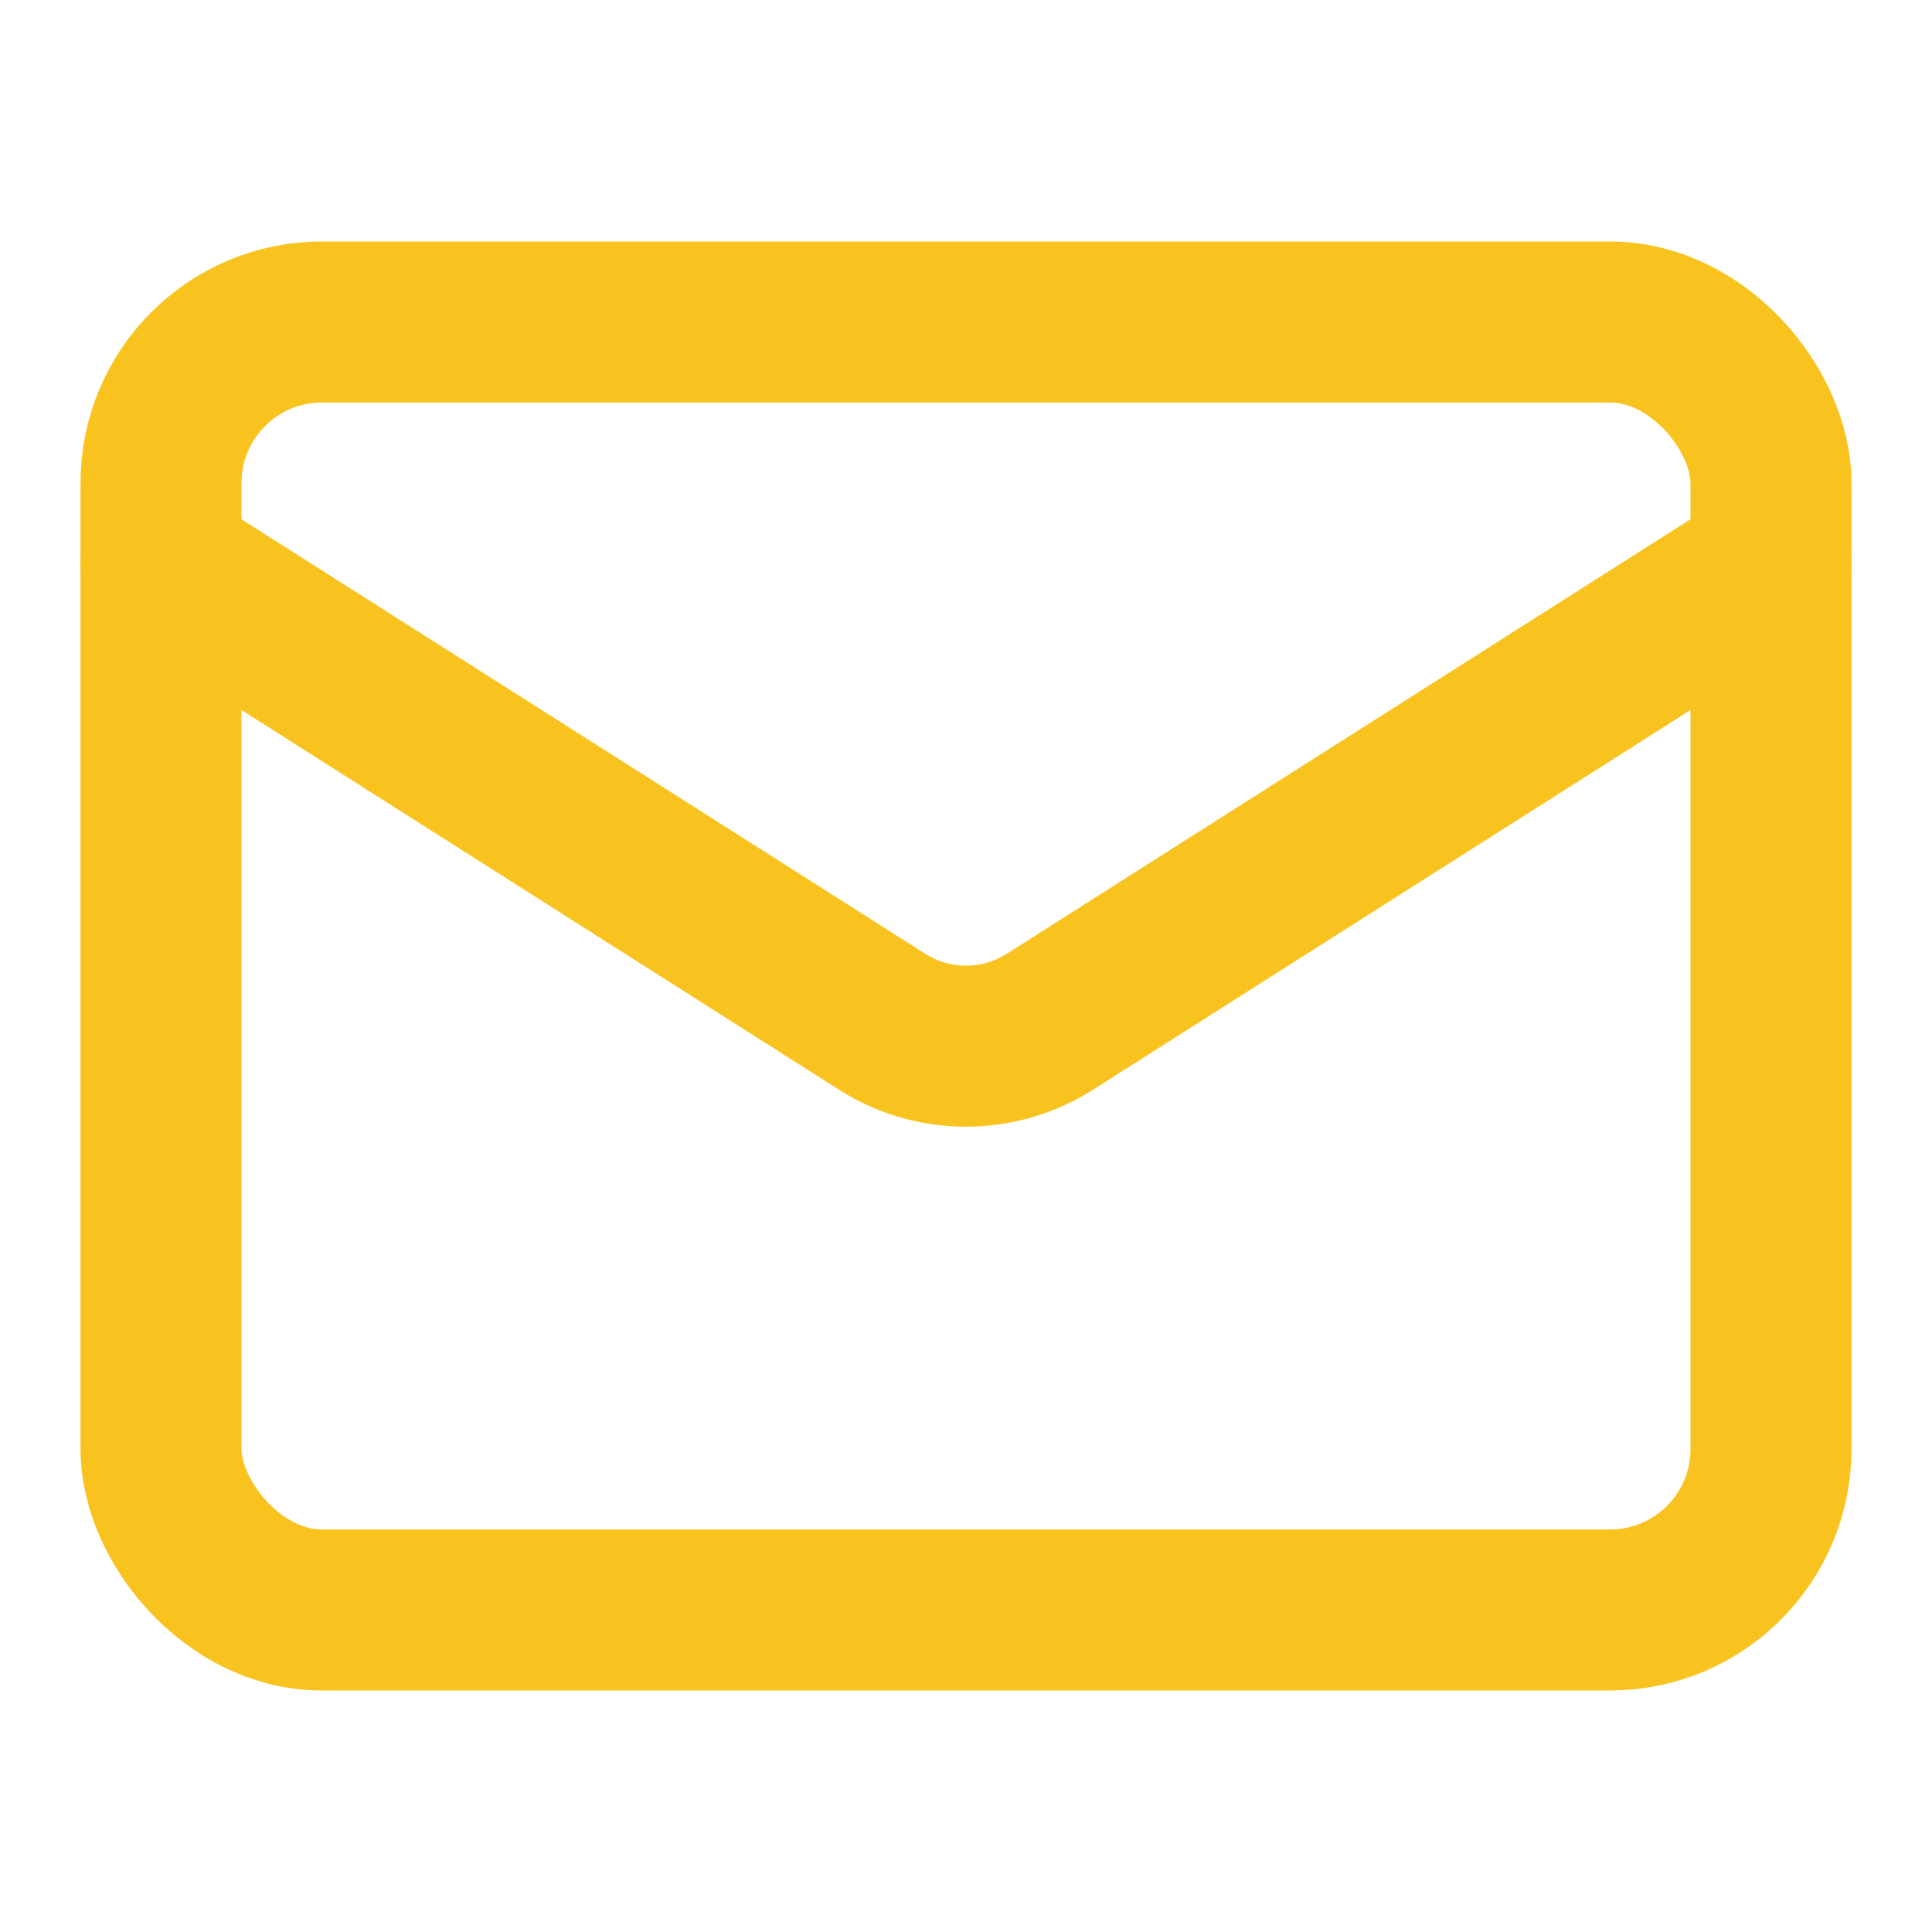
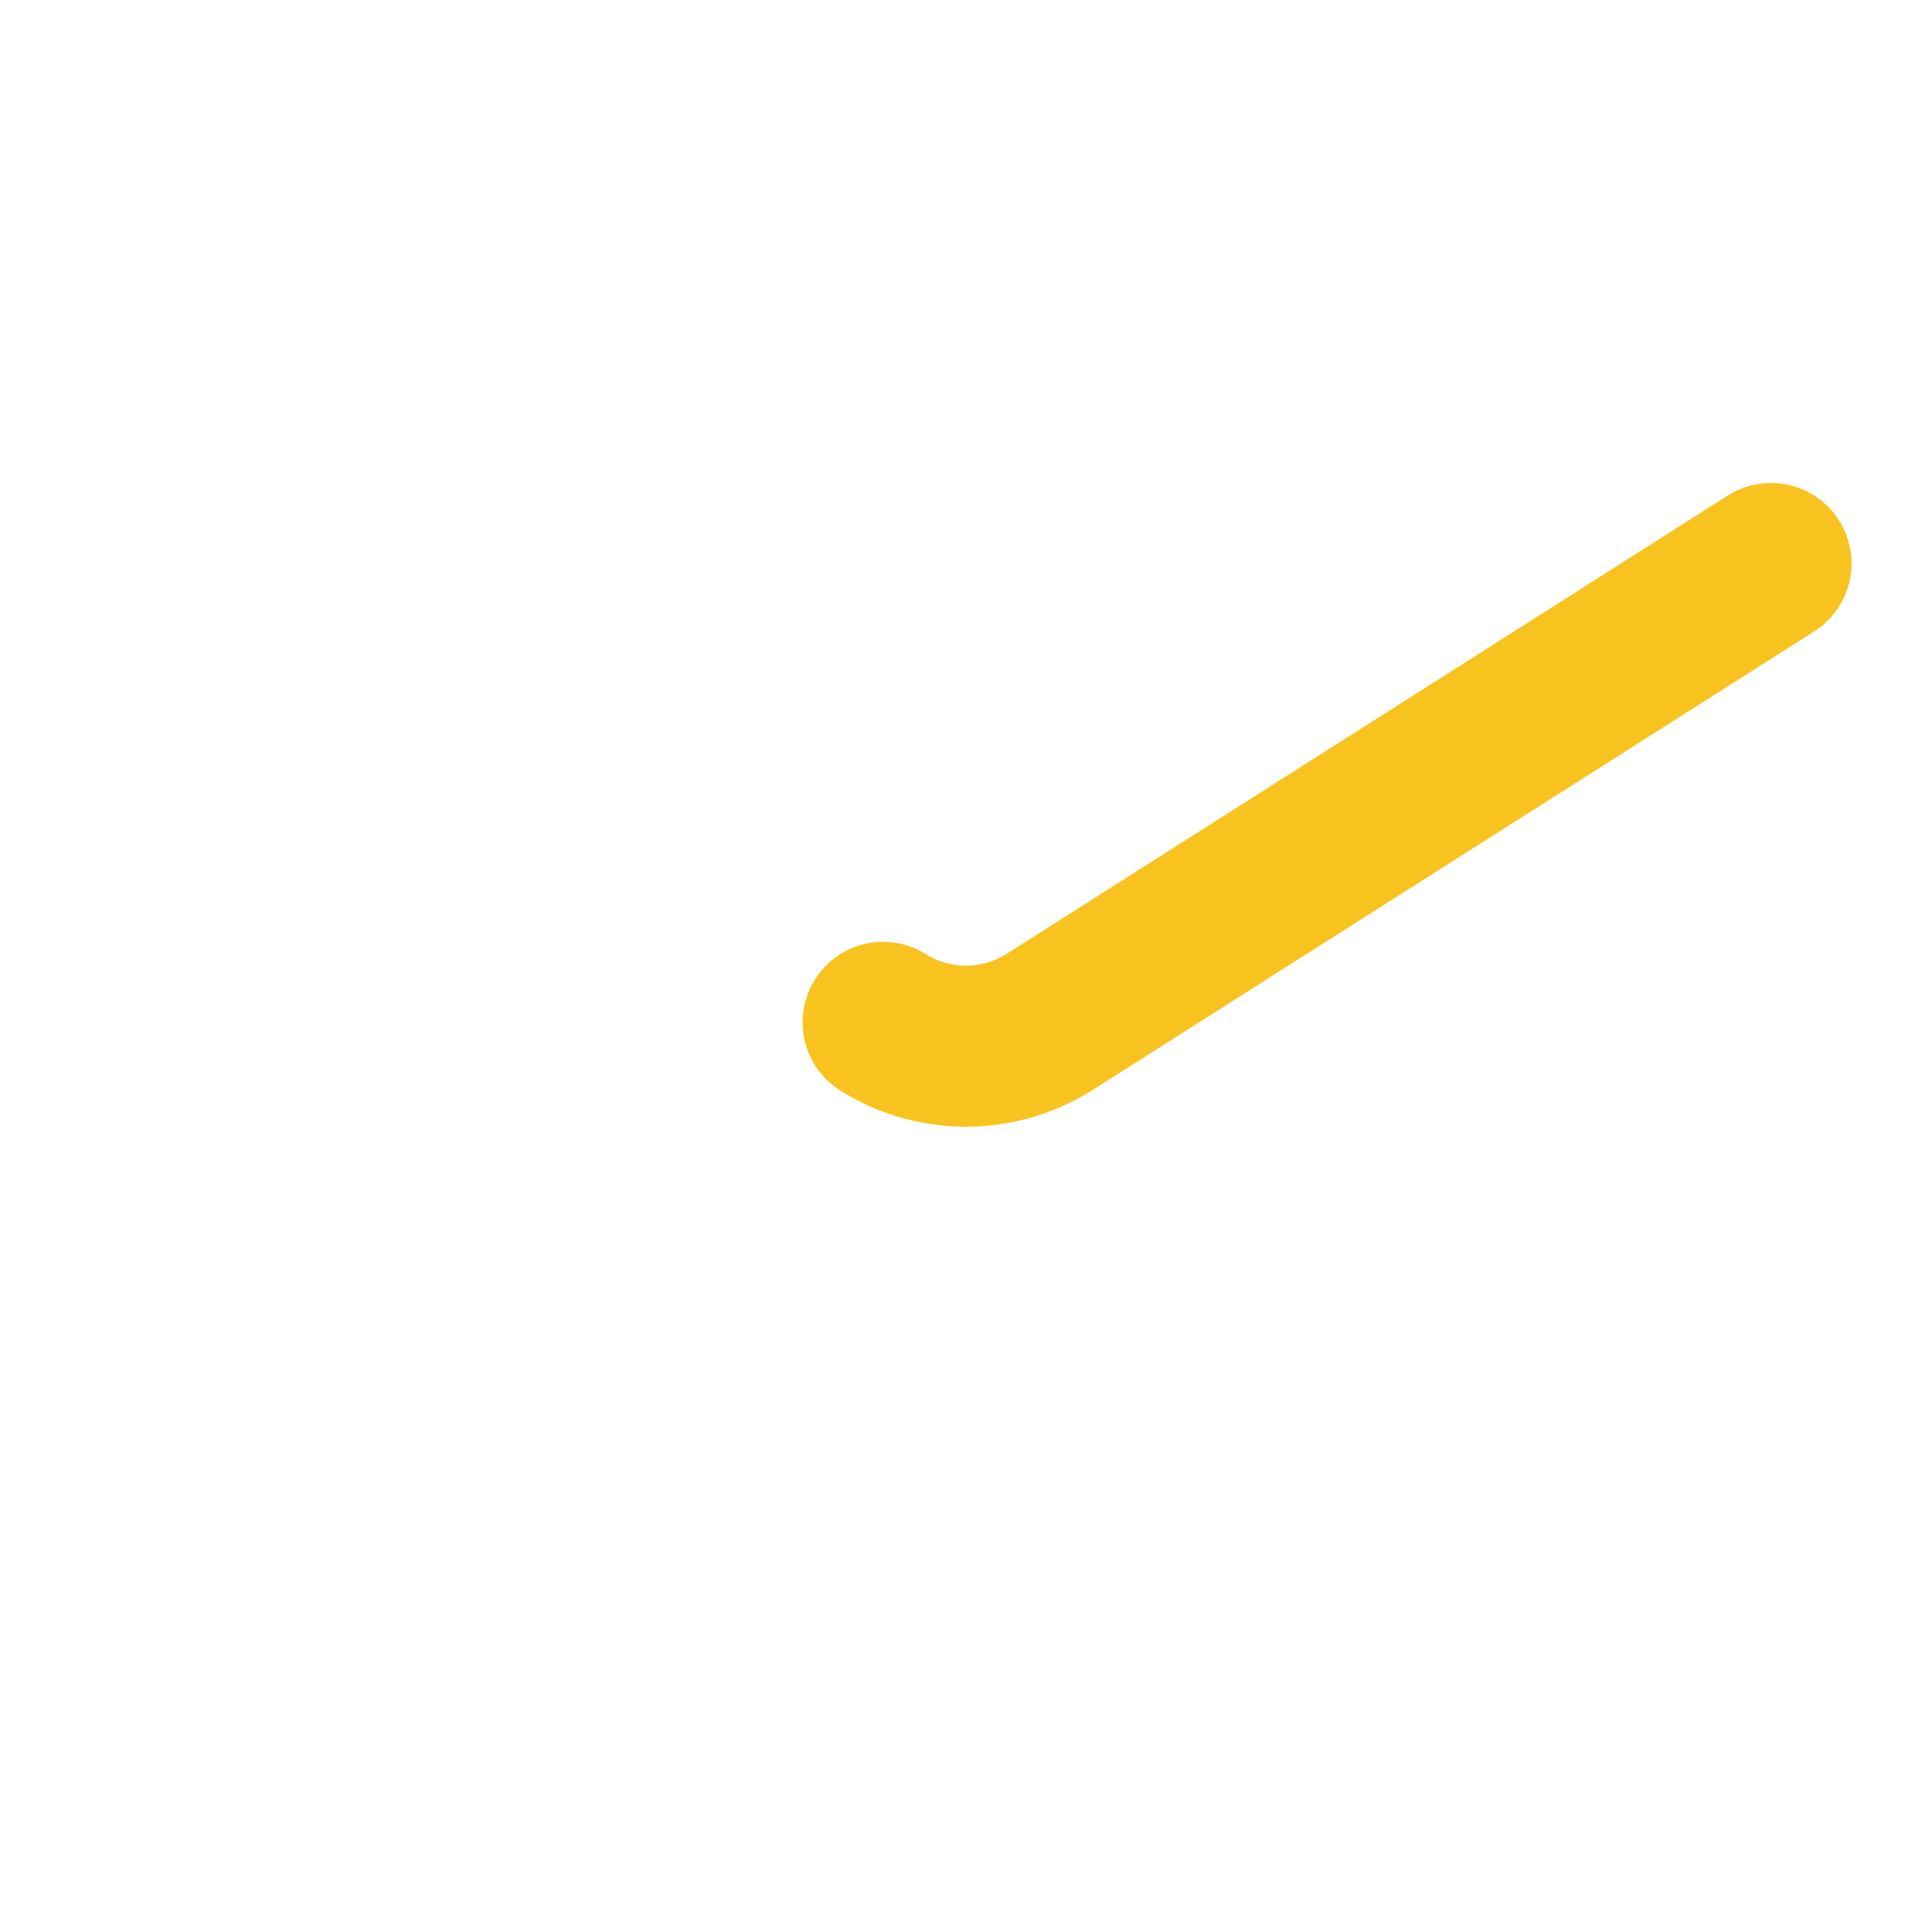
<svg xmlns="http://www.w3.org/2000/svg" width="24" height="24" viewBox="0 0 24 24" fill="none" stroke="currentColor" stroke-width="2" stroke-linecap="round" stroke-linejoin="round" class="lucide lucide-mail w-8 h-8 text-secondary">
-   <rect width="20" height="16" x="2" y="4" rx="2" stroke="#F9C31F" fill="none" stroke-width="2px" />
-   <path d="m22 7-8.97 5.7a1.94 1.94 0 0 1-2.06 0L2 7" stroke="#F9C31F" fill="none" stroke-width="2px" />
+   <path d="m22 7-8.97 5.7a1.94 1.94 0 0 1-2.06 0" stroke="#F9C31F" fill="none" stroke-width="2px" />
</svg>